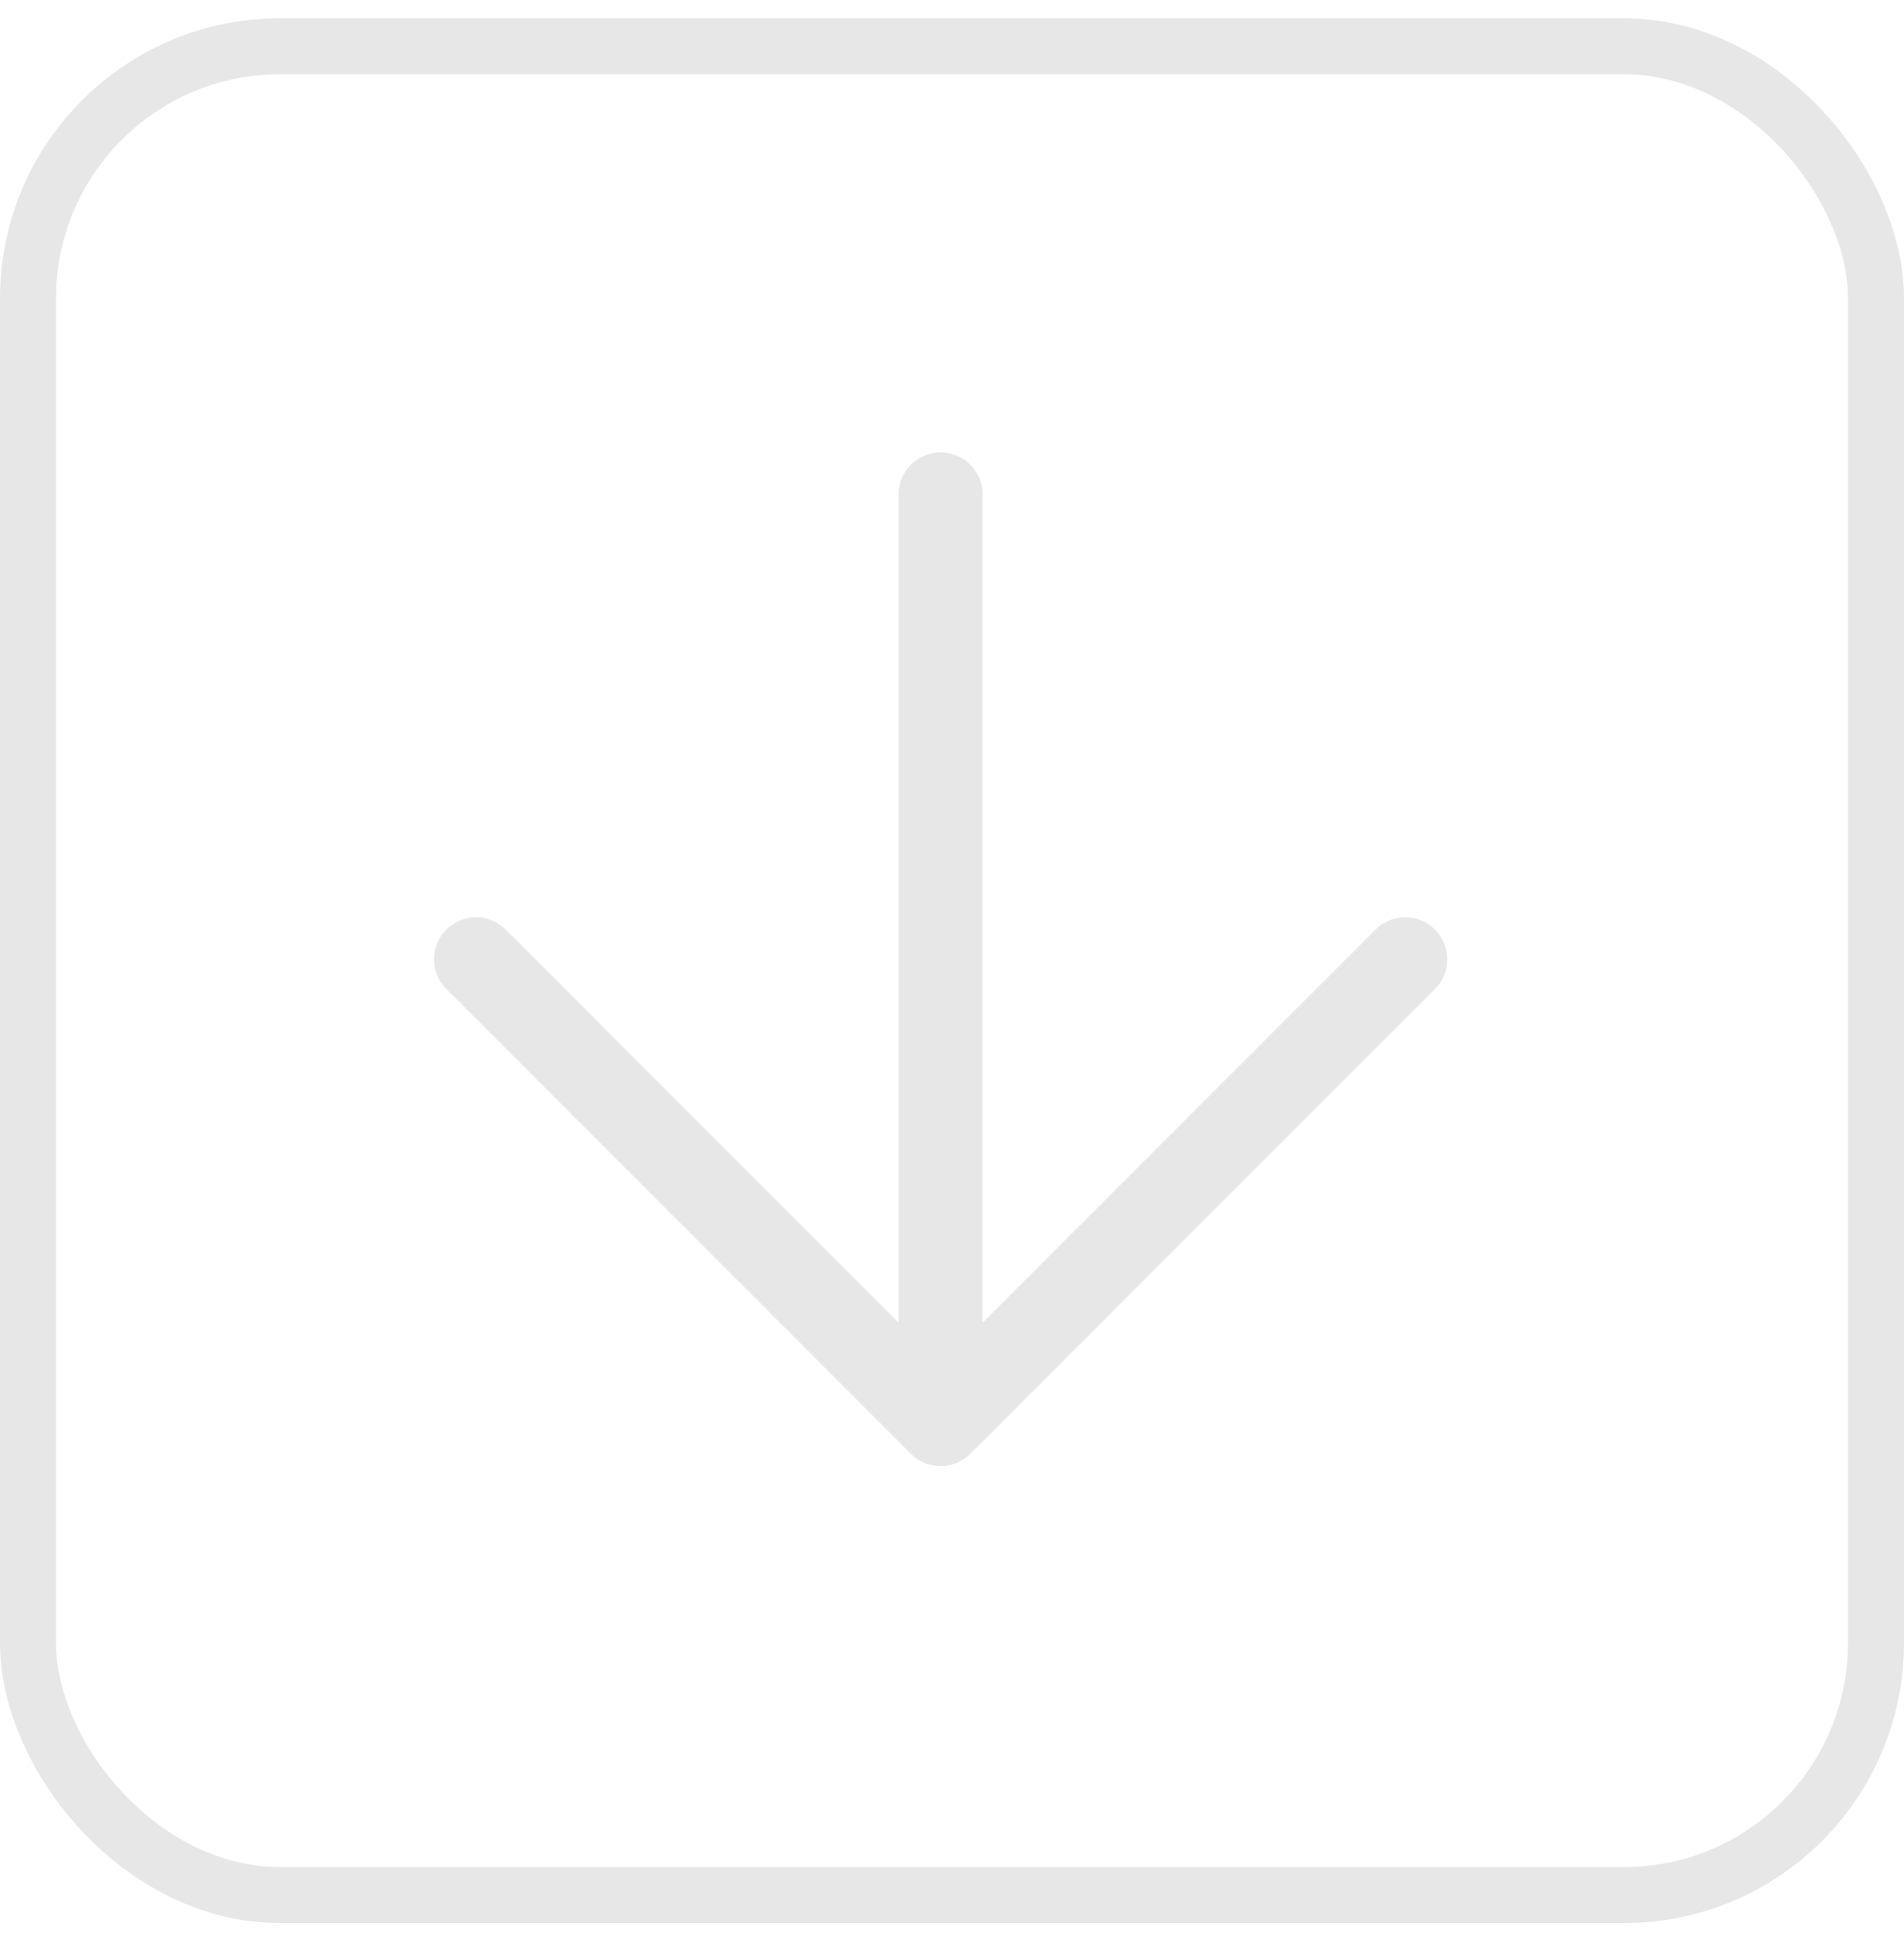
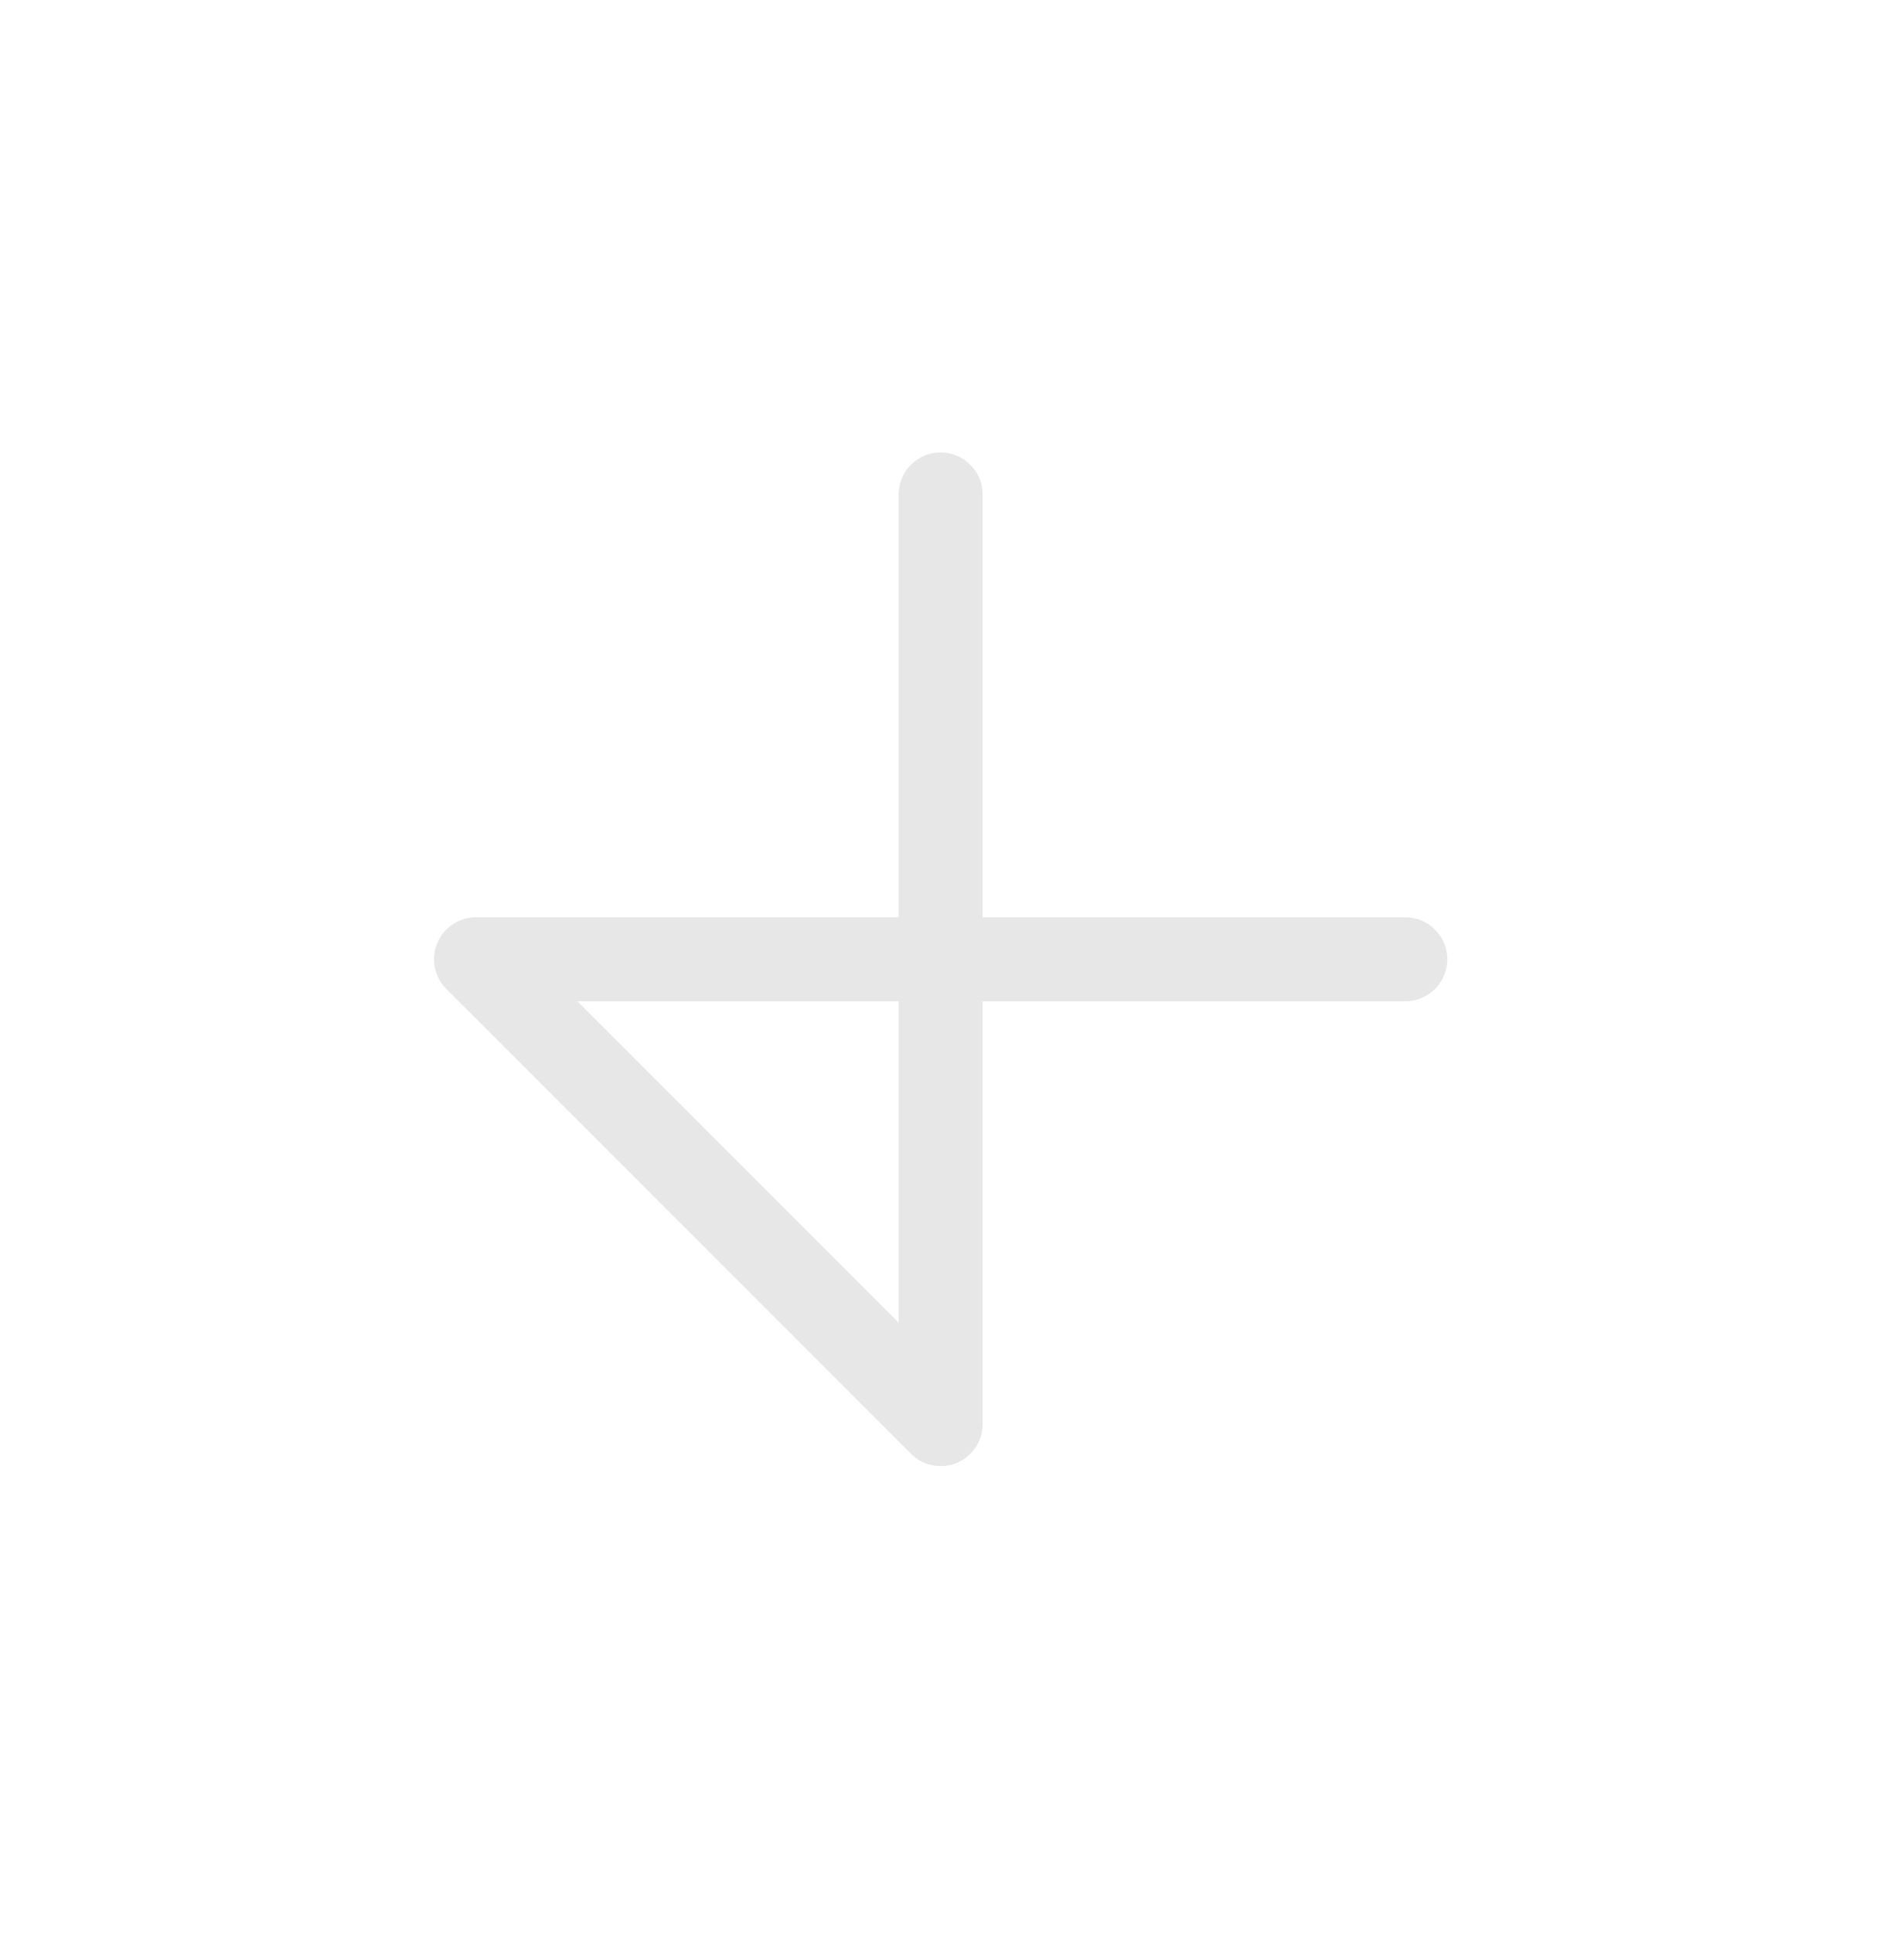
<svg xmlns="http://www.w3.org/2000/svg" width="68" height="69" viewBox="0 0 68 69" fill="none">
-   <rect x="1" y="1.652" width="66" height="66" rx="9" stroke="#E7E7E7" stroke-width="2" />
-   <path d="M33.594 17.653L33.594 50.839M33.594 50.839L17.001 34.246M33.594 50.839L50.188 34.246" stroke="#E7E7E7" stroke-width="3" stroke-linecap="round" stroke-linejoin="round" />
+   <path d="M33.594 17.653L33.594 50.839M33.594 50.839L17.001 34.246L50.188 34.246" stroke="#E7E7E7" stroke-width="3" stroke-linecap="round" stroke-linejoin="round" />
</svg>